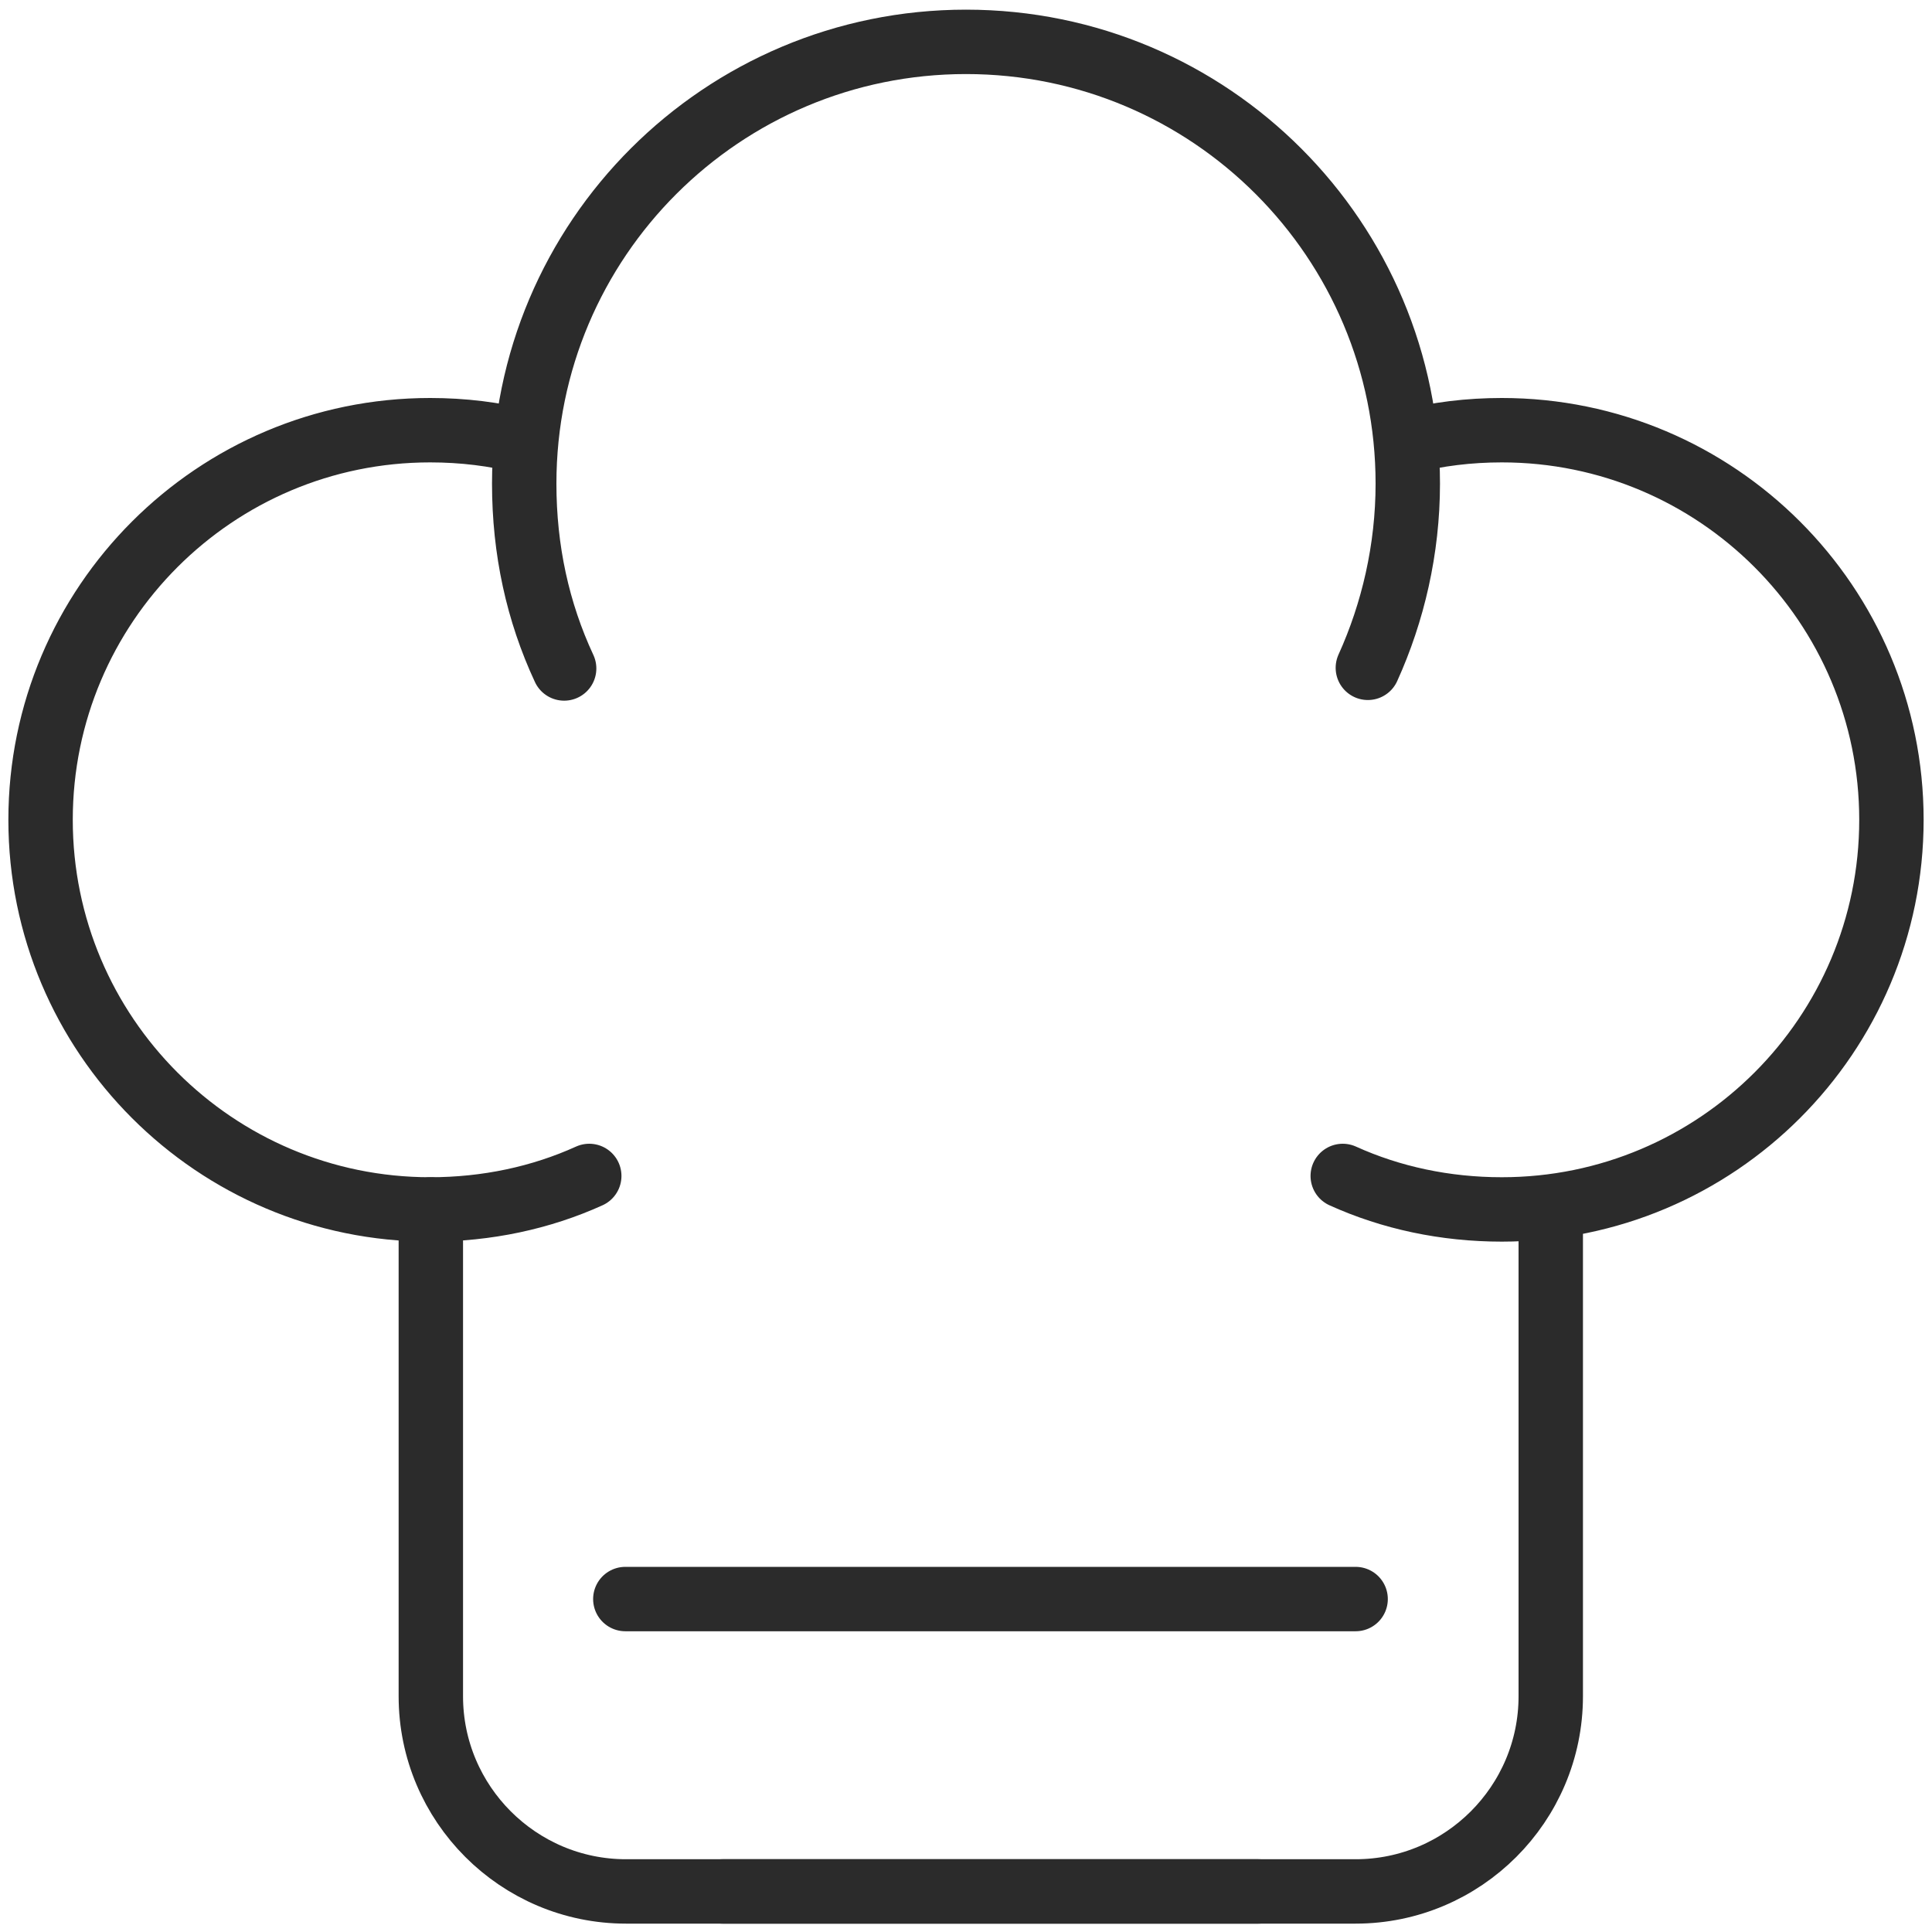
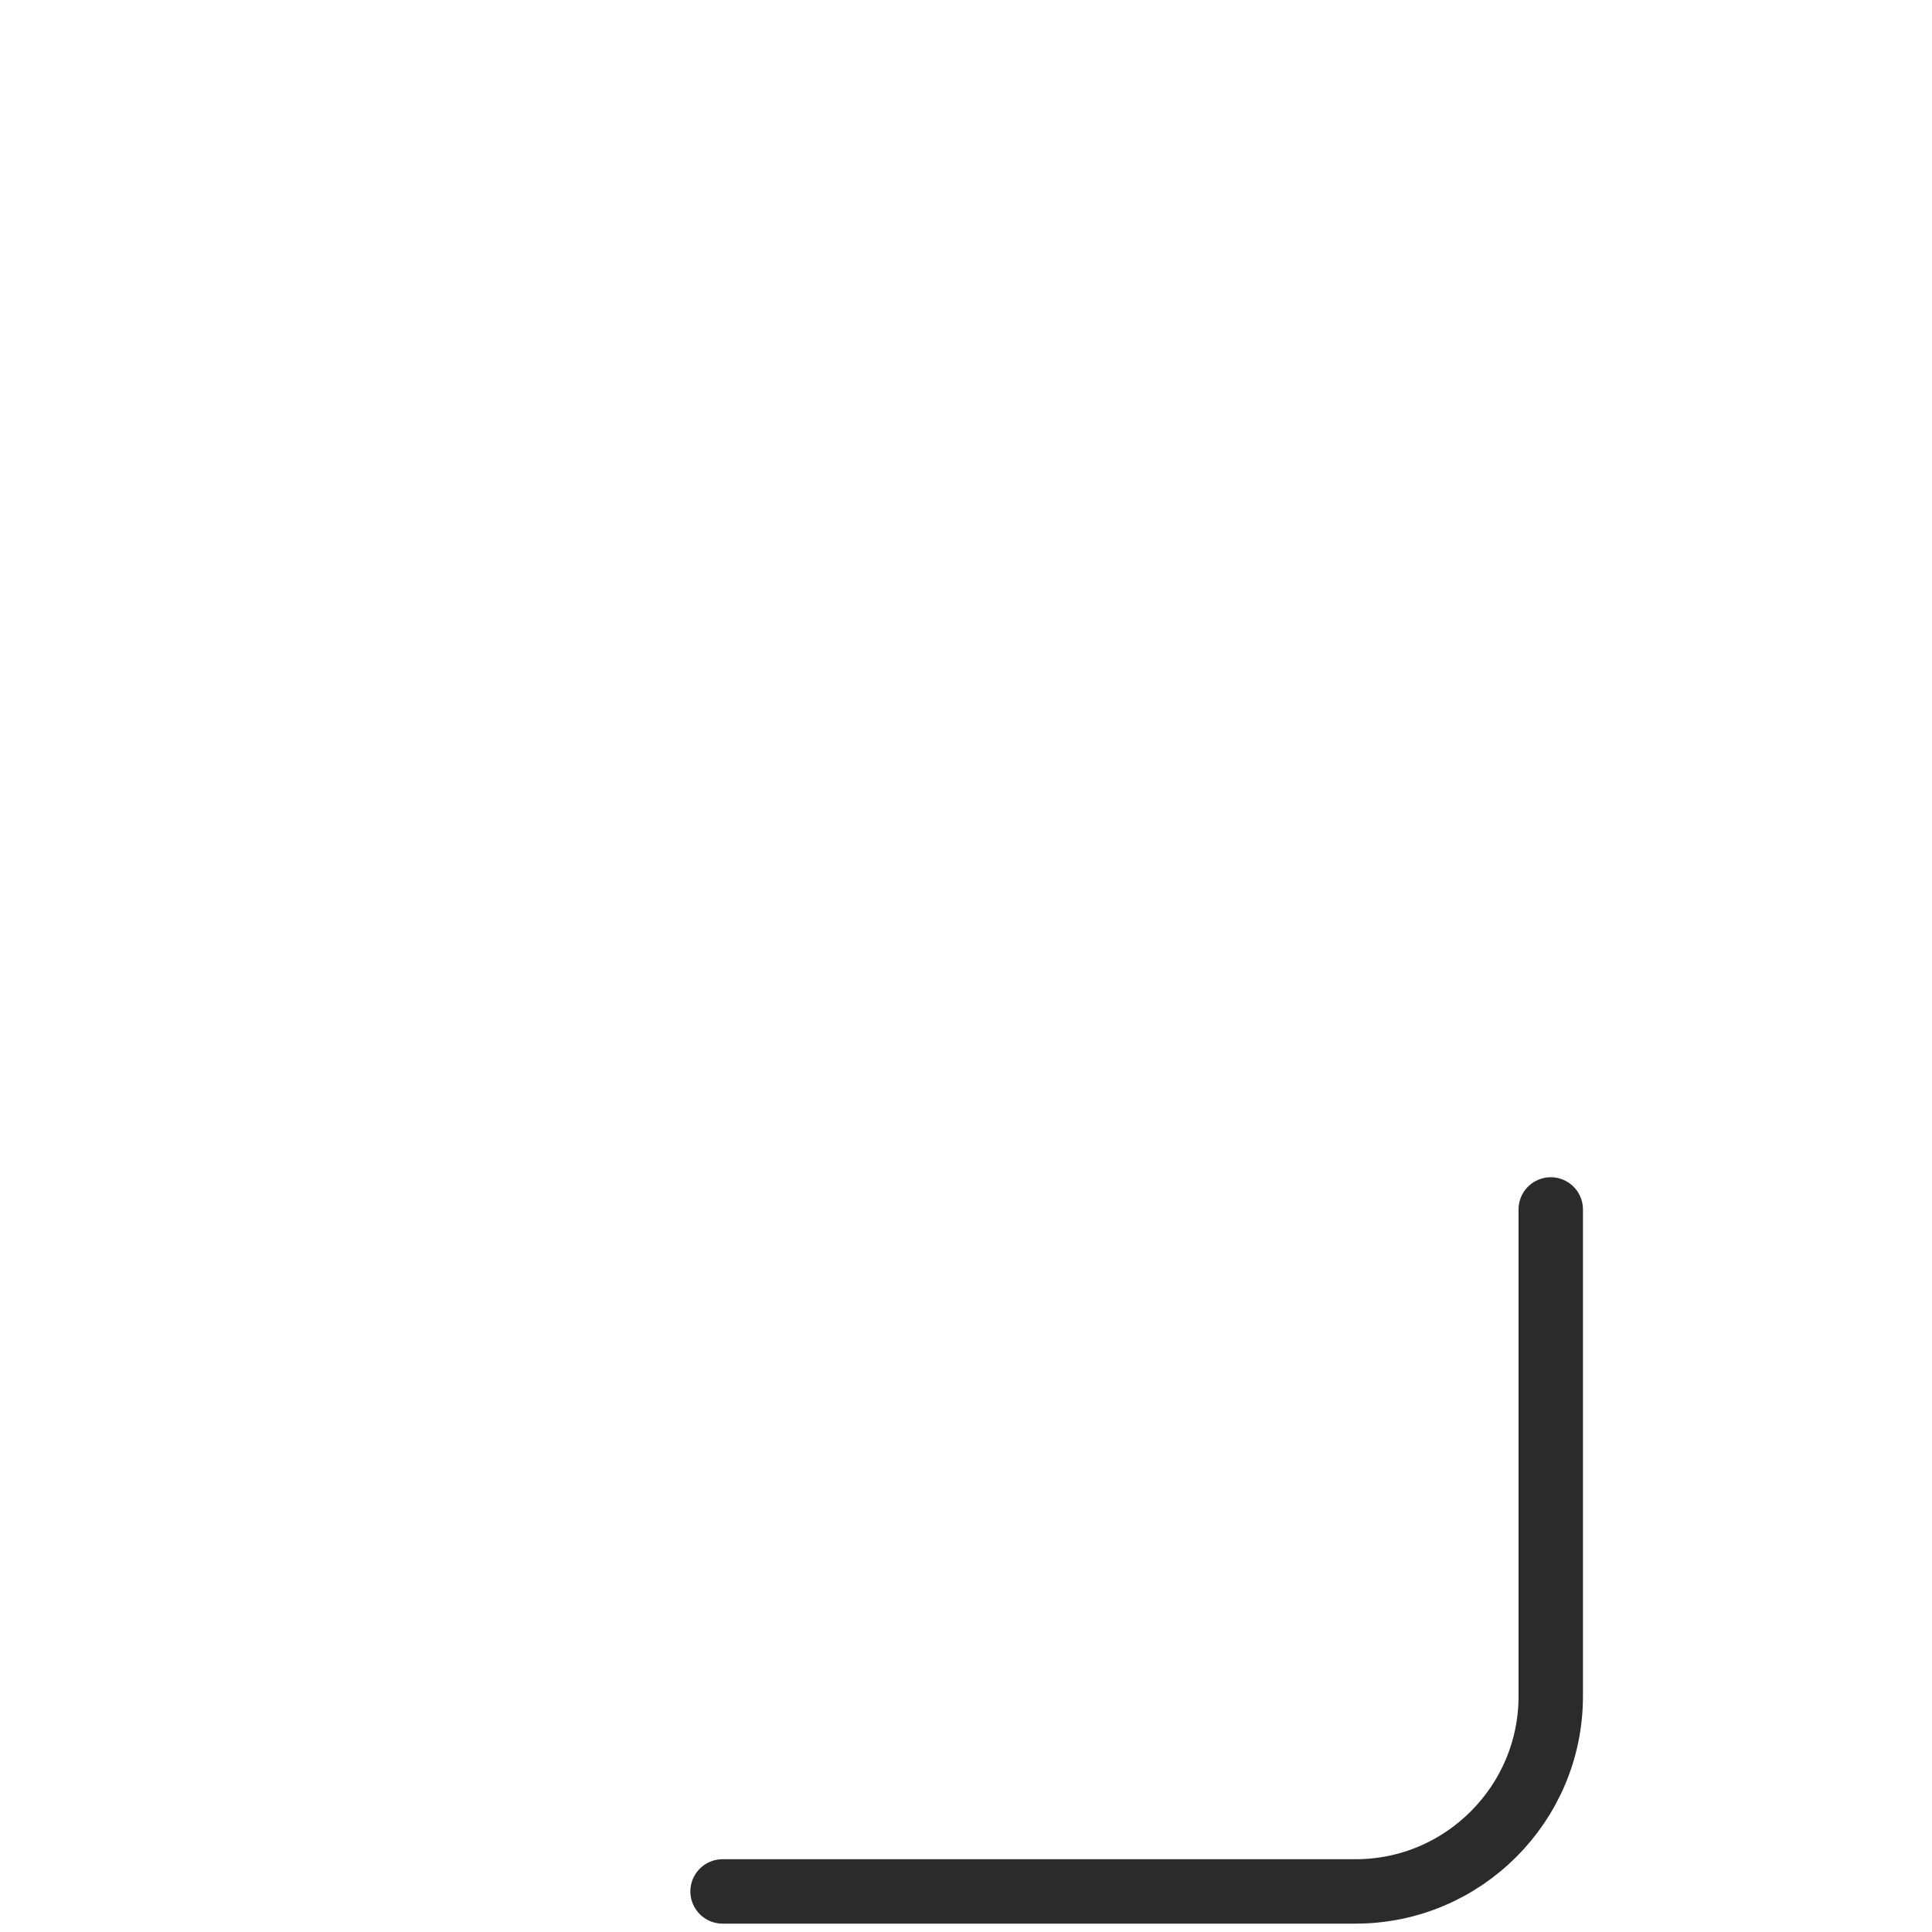
<svg xmlns="http://www.w3.org/2000/svg" version="1.1" id="Livello_1" x="0px" y="0px" viewBox="0 0 300 300" style="enable-background:new 0 0 300 300;" xml:space="preserve">
  <style type="text/css"> .st0{fill:none;stroke:#2B2B2B;stroke-width:10;stroke-linecap:round;stroke-linejoin:round;stroke-miterlimit:10;} </style>
  <g>
-     <path class="st0" d="M66.9,187.8v75.6c0,16.7,13.6,30.3,30.3,30.3h54h44.2" />
    <path class="st0" d="M240.8,187.8v75.6c0,16.7-13.6,30.3-30.3,30.3h-54.1h-44.2" />
-     <path class="st0" d="M87.6,103.8c-4.1-8.8-6.2-18.4-6.2-28.7c0-38,30.8-68.6,68.6-68.6c38,0,68.6,30.8,68.6,68.6 c0,10.2-2.3,20-6.2,28.6" />
-     <path class="st0" d="M91.5,182.6c-7.5,3.4-15.9,5.2-24.7,5.2c-33.4,0-60.5-27.1-60.5-60.5s27.1-60.5,60.5-60.5 c5.1,0,10,0.6,14.7,1.8" />
-     <path class="st0" d="M208.5,182.6c7.5,3.4,15.9,5.2,24.7,5.2c33.4,0,60.5-27.1,60.5-60.5s-27.1-60.5-60.5-60.5 c-5.1,0-10,0.6-14.7,1.8" />
-     <line class="st0" x1="97.1" y1="248.3" x2="210.5" y2="248.3" />
  </g>
</svg>